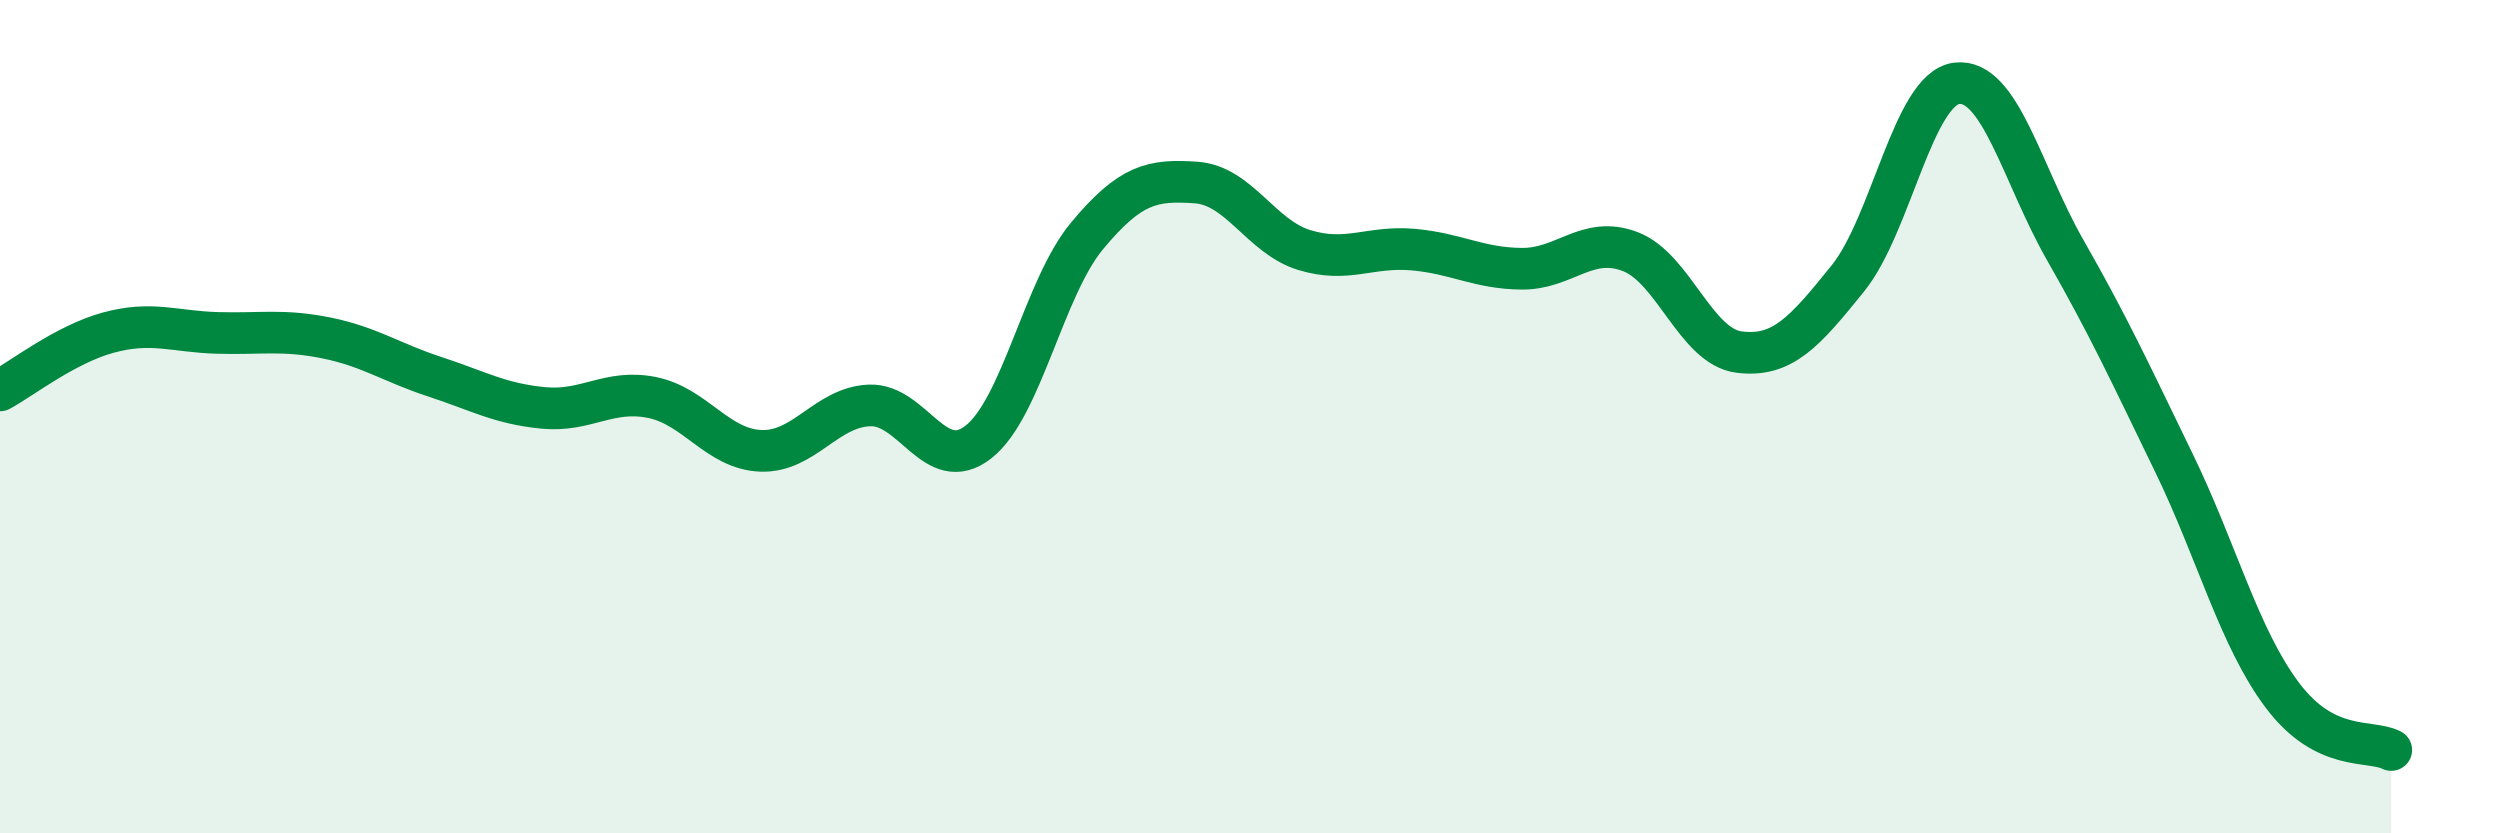
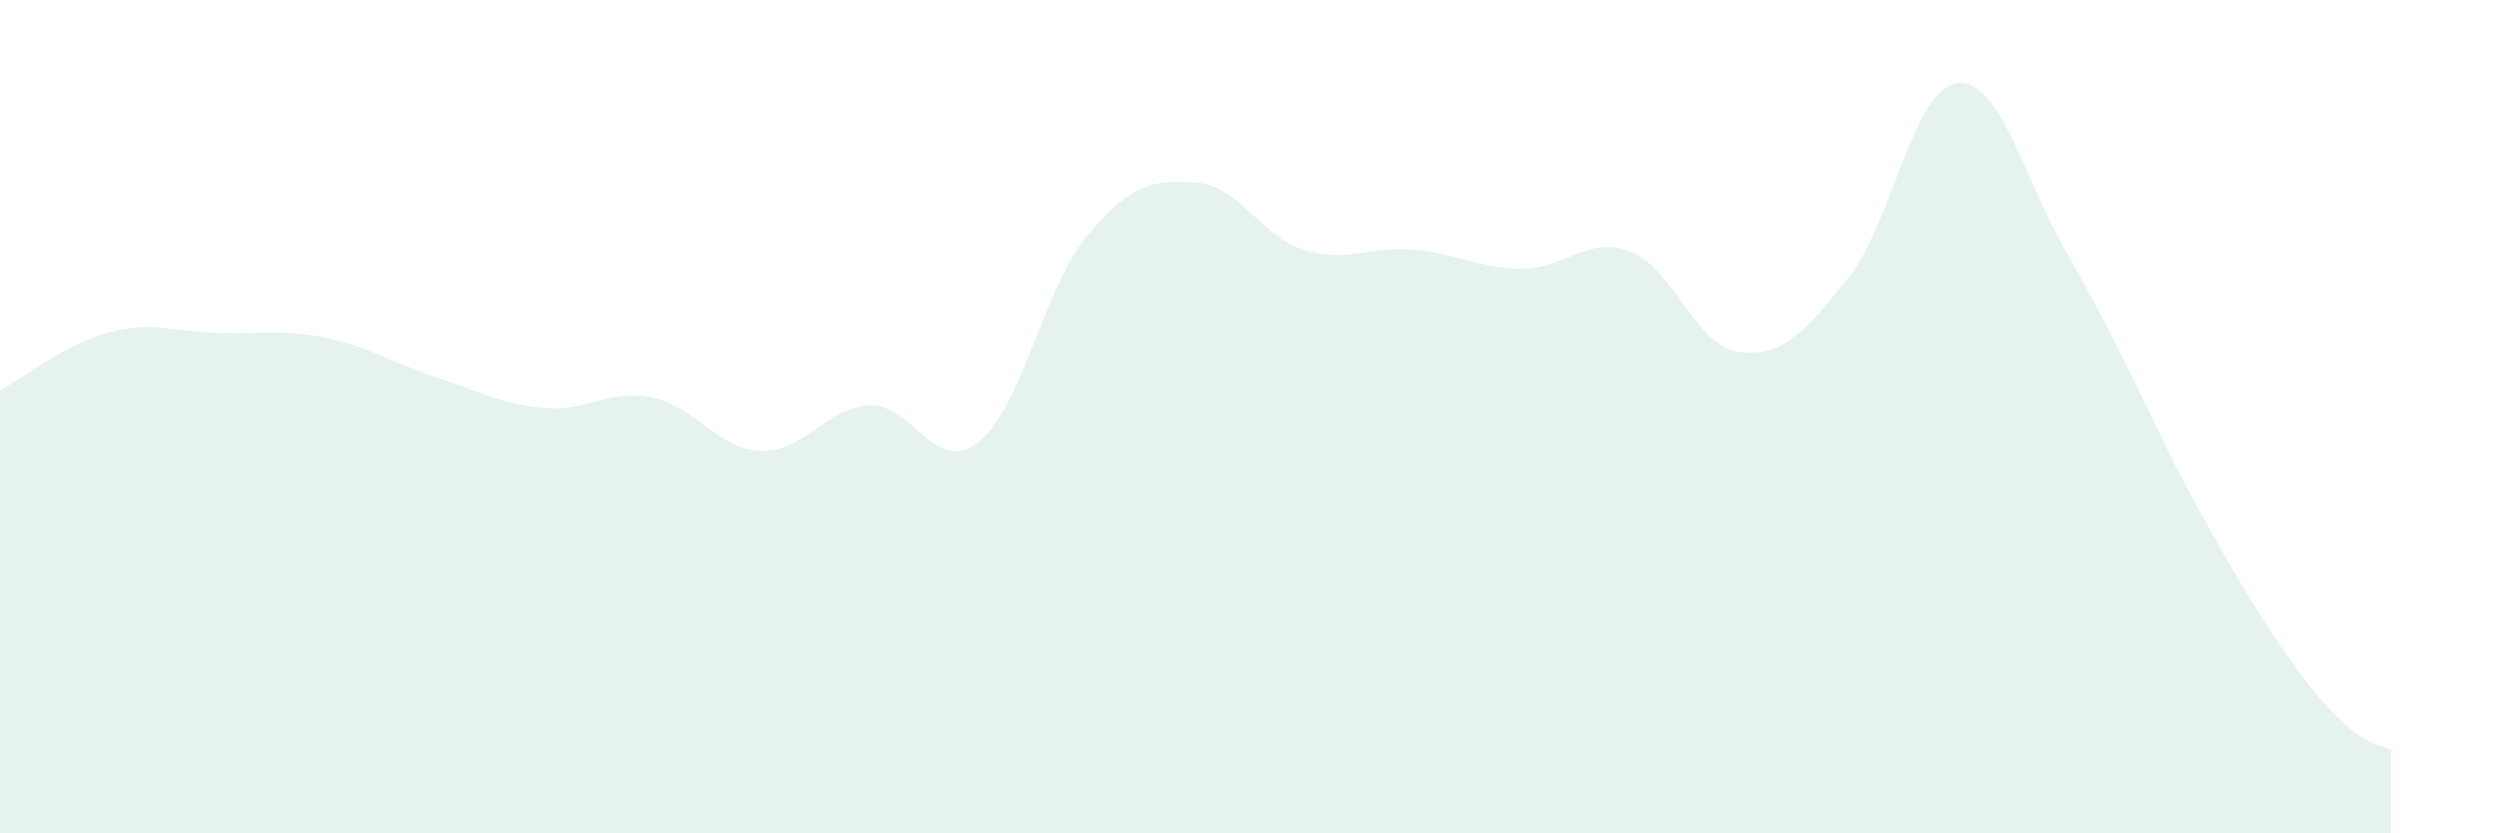
<svg xmlns="http://www.w3.org/2000/svg" width="60" height="20" viewBox="0 0 60 20">
-   <path d="M 0,9.37 C 0.52,9.09 1.57,8.26 2.61,7.98 C 3.65,7.7 4.18,7.96 5.22,7.99 C 6.26,8.02 6.79,7.9 7.83,8.11 C 8.87,8.32 9.39,8.7 10.43,9.04 C 11.47,9.38 12,9.69 13.04,9.79 C 14.08,9.89 14.61,9.33 15.65,9.54 C 16.69,9.75 17.22,10.78 18.26,10.82 C 19.3,10.86 19.83,9.77 20.87,9.73 C 21.91,9.69 22.44,11.42 23.48,10.61 C 24.52,9.8 25.05,6.91 26.09,5.66 C 27.13,4.41 27.66,4.31 28.7,4.38 C 29.74,4.45 30.26,5.68 31.3,6 C 32.34,6.32 32.87,5.9 33.91,5.99 C 34.95,6.08 35.48,6.44 36.52,6.45 C 37.56,6.46 38.09,5.64 39.13,6.04 C 40.17,6.44 40.7,8.32 41.74,8.45 C 42.78,8.58 43.31,7.97 44.35,6.68 C 45.39,5.39 45.92,2.13 46.96,2 C 48,1.87 48.53,4.19 49.57,6.01 C 50.61,7.83 51.13,8.96 52.17,11.1 C 53.21,13.24 53.74,15.31 54.78,16.69 C 55.82,18.07 56.87,17.74 57.39,18L57.39 20L0 20Z" fill="#008740" opacity="0.1" stroke-linecap="round" stroke-linejoin="round" />
-   <path d="M 0,9.37 C 0.52,9.09 1.57,8.26 2.61,7.98 C 3.65,7.7 4.18,7.96 5.22,7.99 C 6.26,8.02 6.79,7.9 7.83,8.11 C 8.87,8.32 9.39,8.7 10.43,9.04 C 11.47,9.38 12,9.69 13.04,9.79 C 14.08,9.89 14.61,9.33 15.65,9.54 C 16.69,9.75 17.22,10.78 18.26,10.82 C 19.3,10.86 19.83,9.77 20.87,9.73 C 21.91,9.69 22.44,11.42 23.48,10.61 C 24.52,9.8 25.05,6.91 26.09,5.66 C 27.13,4.41 27.66,4.31 28.7,4.38 C 29.74,4.45 30.26,5.68 31.3,6 C 32.34,6.32 32.87,5.9 33.91,5.99 C 34.95,6.08 35.48,6.44 36.52,6.45 C 37.56,6.46 38.09,5.64 39.13,6.04 C 40.17,6.44 40.7,8.32 41.74,8.45 C 42.78,8.58 43.31,7.97 44.35,6.68 C 45.39,5.39 45.92,2.13 46.96,2 C 48,1.87 48.53,4.19 49.57,6.01 C 50.61,7.83 51.13,8.96 52.17,11.1 C 53.21,13.24 53.74,15.31 54.78,16.69 C 55.82,18.07 56.87,17.74 57.39,18" stroke="#008740" stroke-width="1" fill="none" stroke-linecap="round" stroke-linejoin="round" />
+   <path d="M 0,9.37 C 0.52,9.09 1.57,8.26 2.61,7.98 C 3.65,7.7 4.18,7.96 5.22,7.99 C 6.26,8.02 6.79,7.9 7.83,8.11 C 8.87,8.32 9.39,8.7 10.43,9.04 C 11.47,9.38 12,9.69 13.04,9.79 C 14.08,9.89 14.61,9.33 15.65,9.54 C 16.69,9.75 17.22,10.78 18.26,10.82 C 19.3,10.86 19.83,9.77 20.87,9.73 C 21.91,9.69 22.44,11.42 23.48,10.61 C 24.52,9.8 25.05,6.91 26.09,5.66 C 27.13,4.41 27.66,4.31 28.7,4.38 C 29.74,4.45 30.26,5.68 31.3,6 C 32.34,6.32 32.87,5.9 33.91,5.99 C 34.95,6.08 35.48,6.44 36.52,6.45 C 37.56,6.46 38.09,5.64 39.13,6.04 C 40.17,6.44 40.7,8.32 41.74,8.45 C 42.78,8.58 43.31,7.97 44.35,6.68 C 45.39,5.39 45.92,2.13 46.96,2 C 48,1.87 48.53,4.19 49.57,6.01 C 50.61,7.83 51.13,8.96 52.17,11.1 C 55.82,18.07 56.87,17.74 57.39,18L57.39 20L0 20Z" fill="#008740" opacity="0.1" stroke-linecap="round" stroke-linejoin="round" />
</svg>